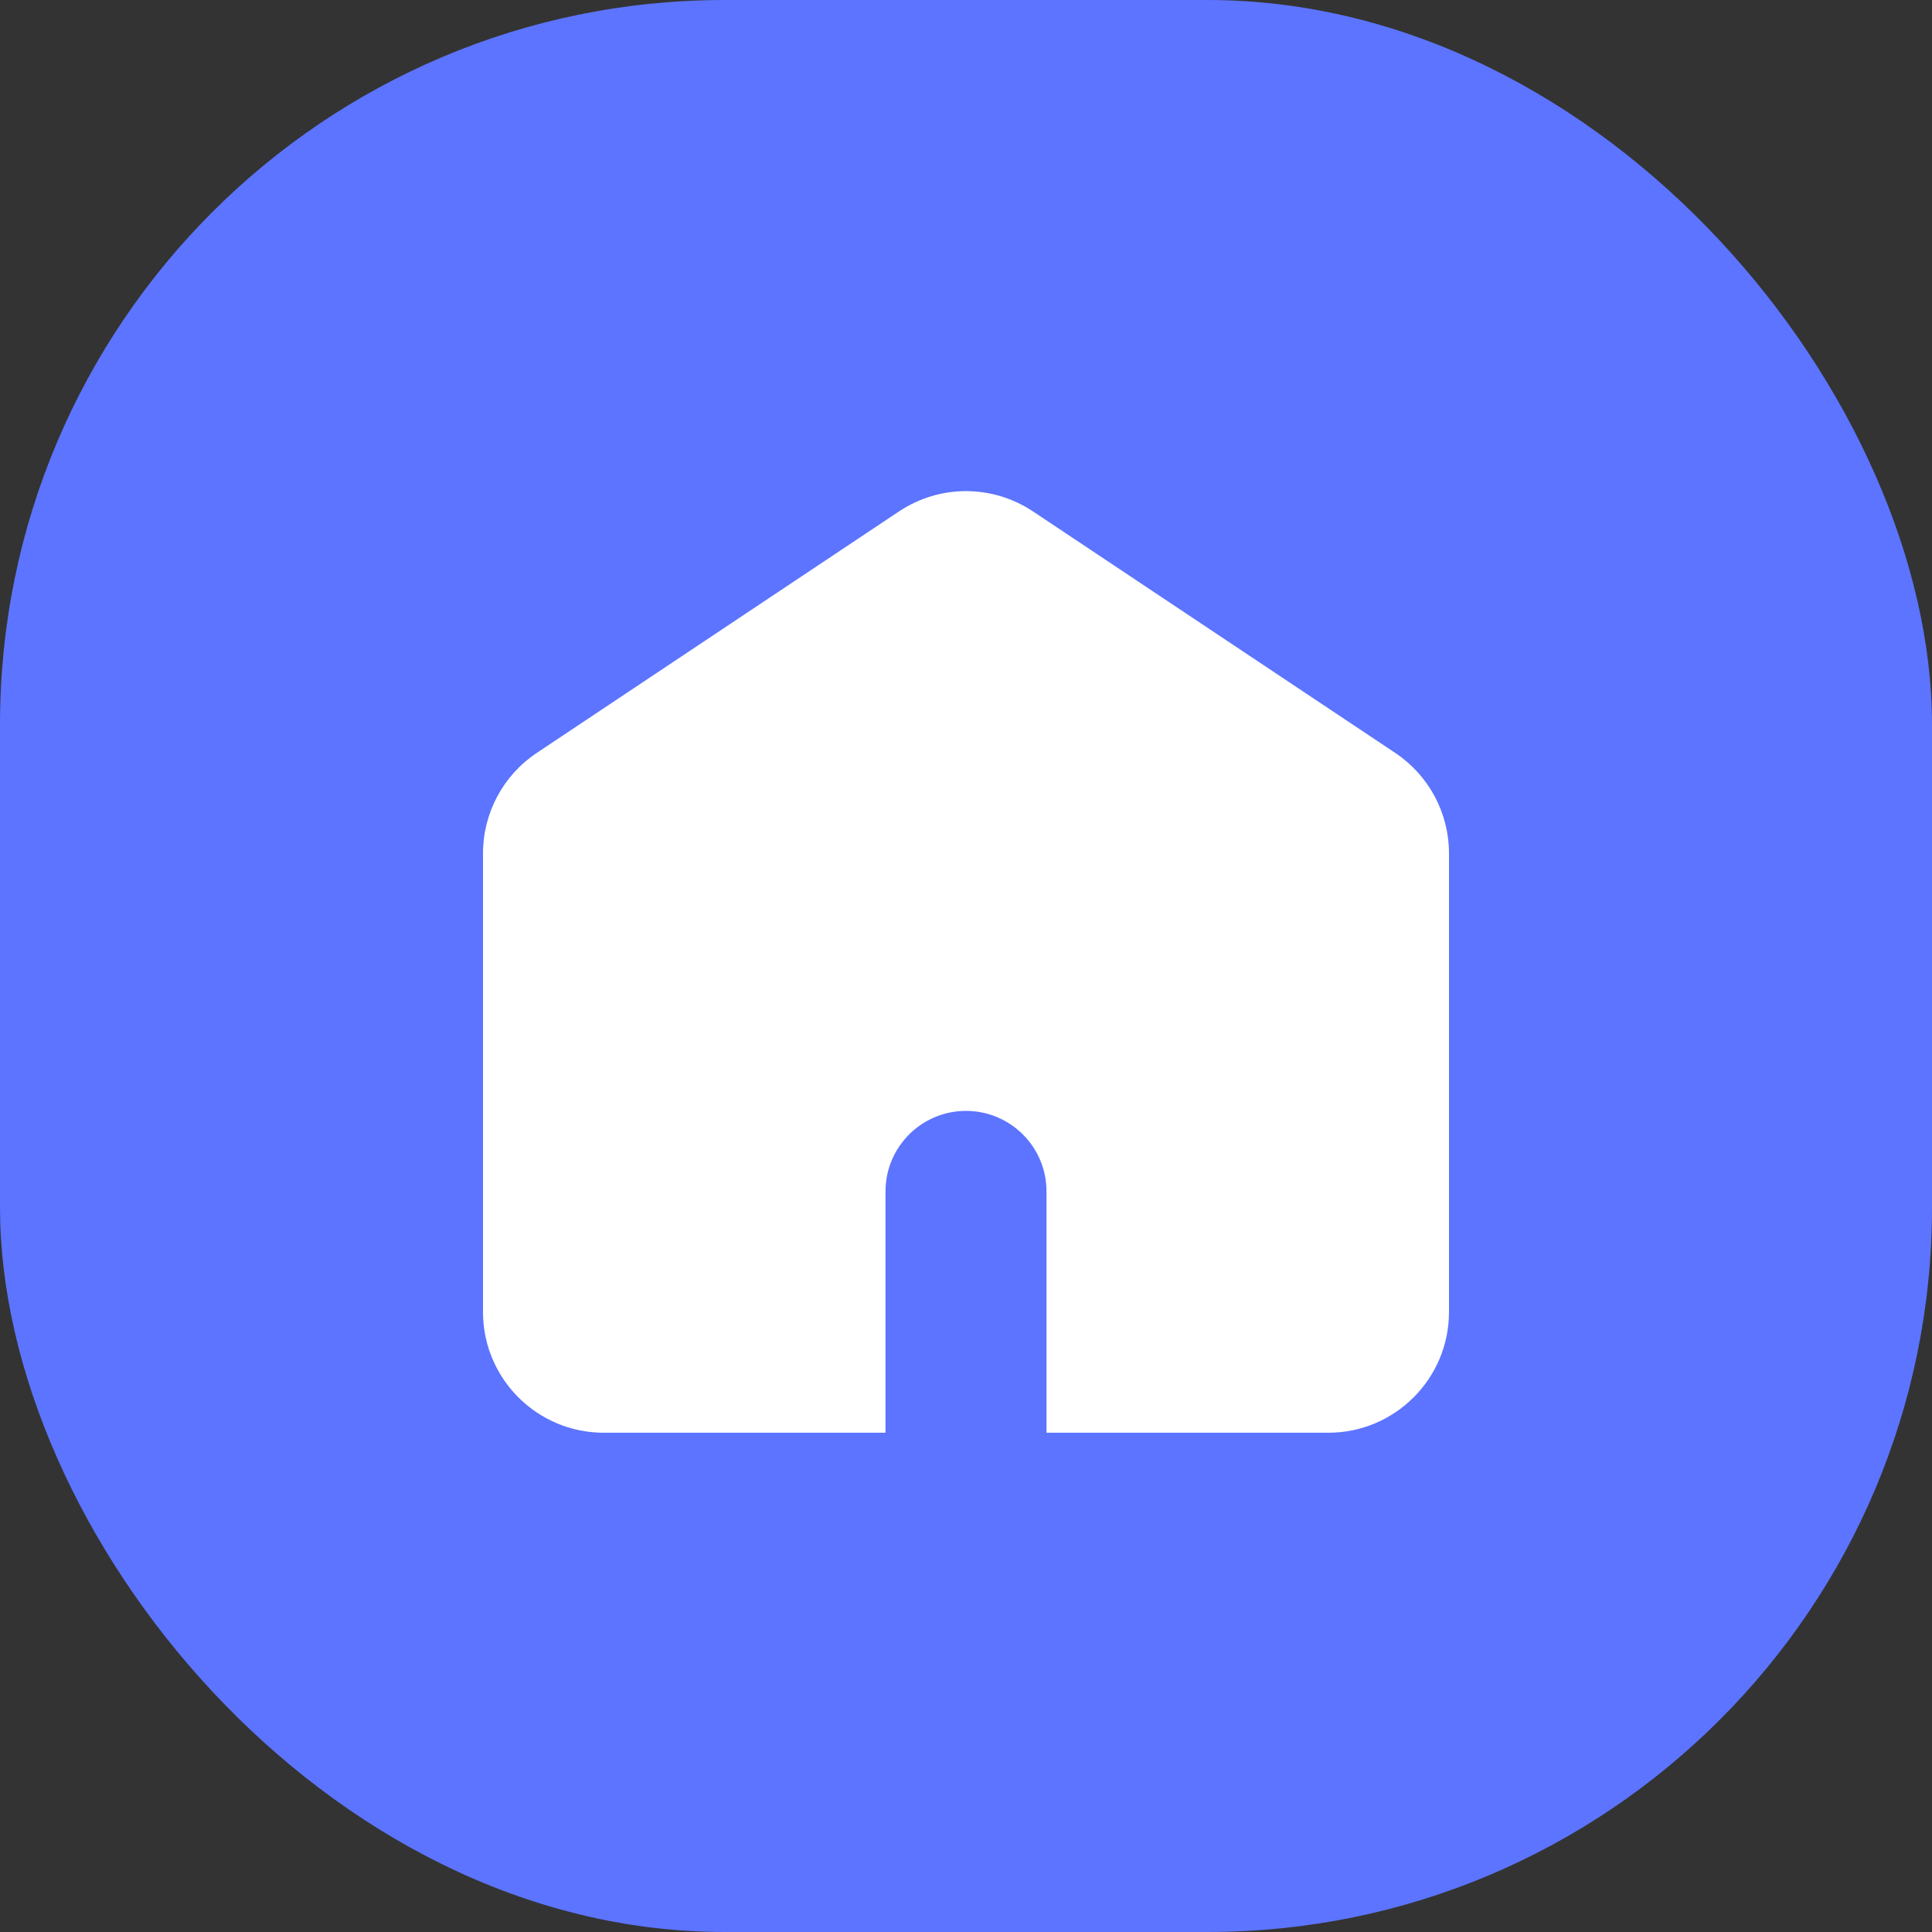
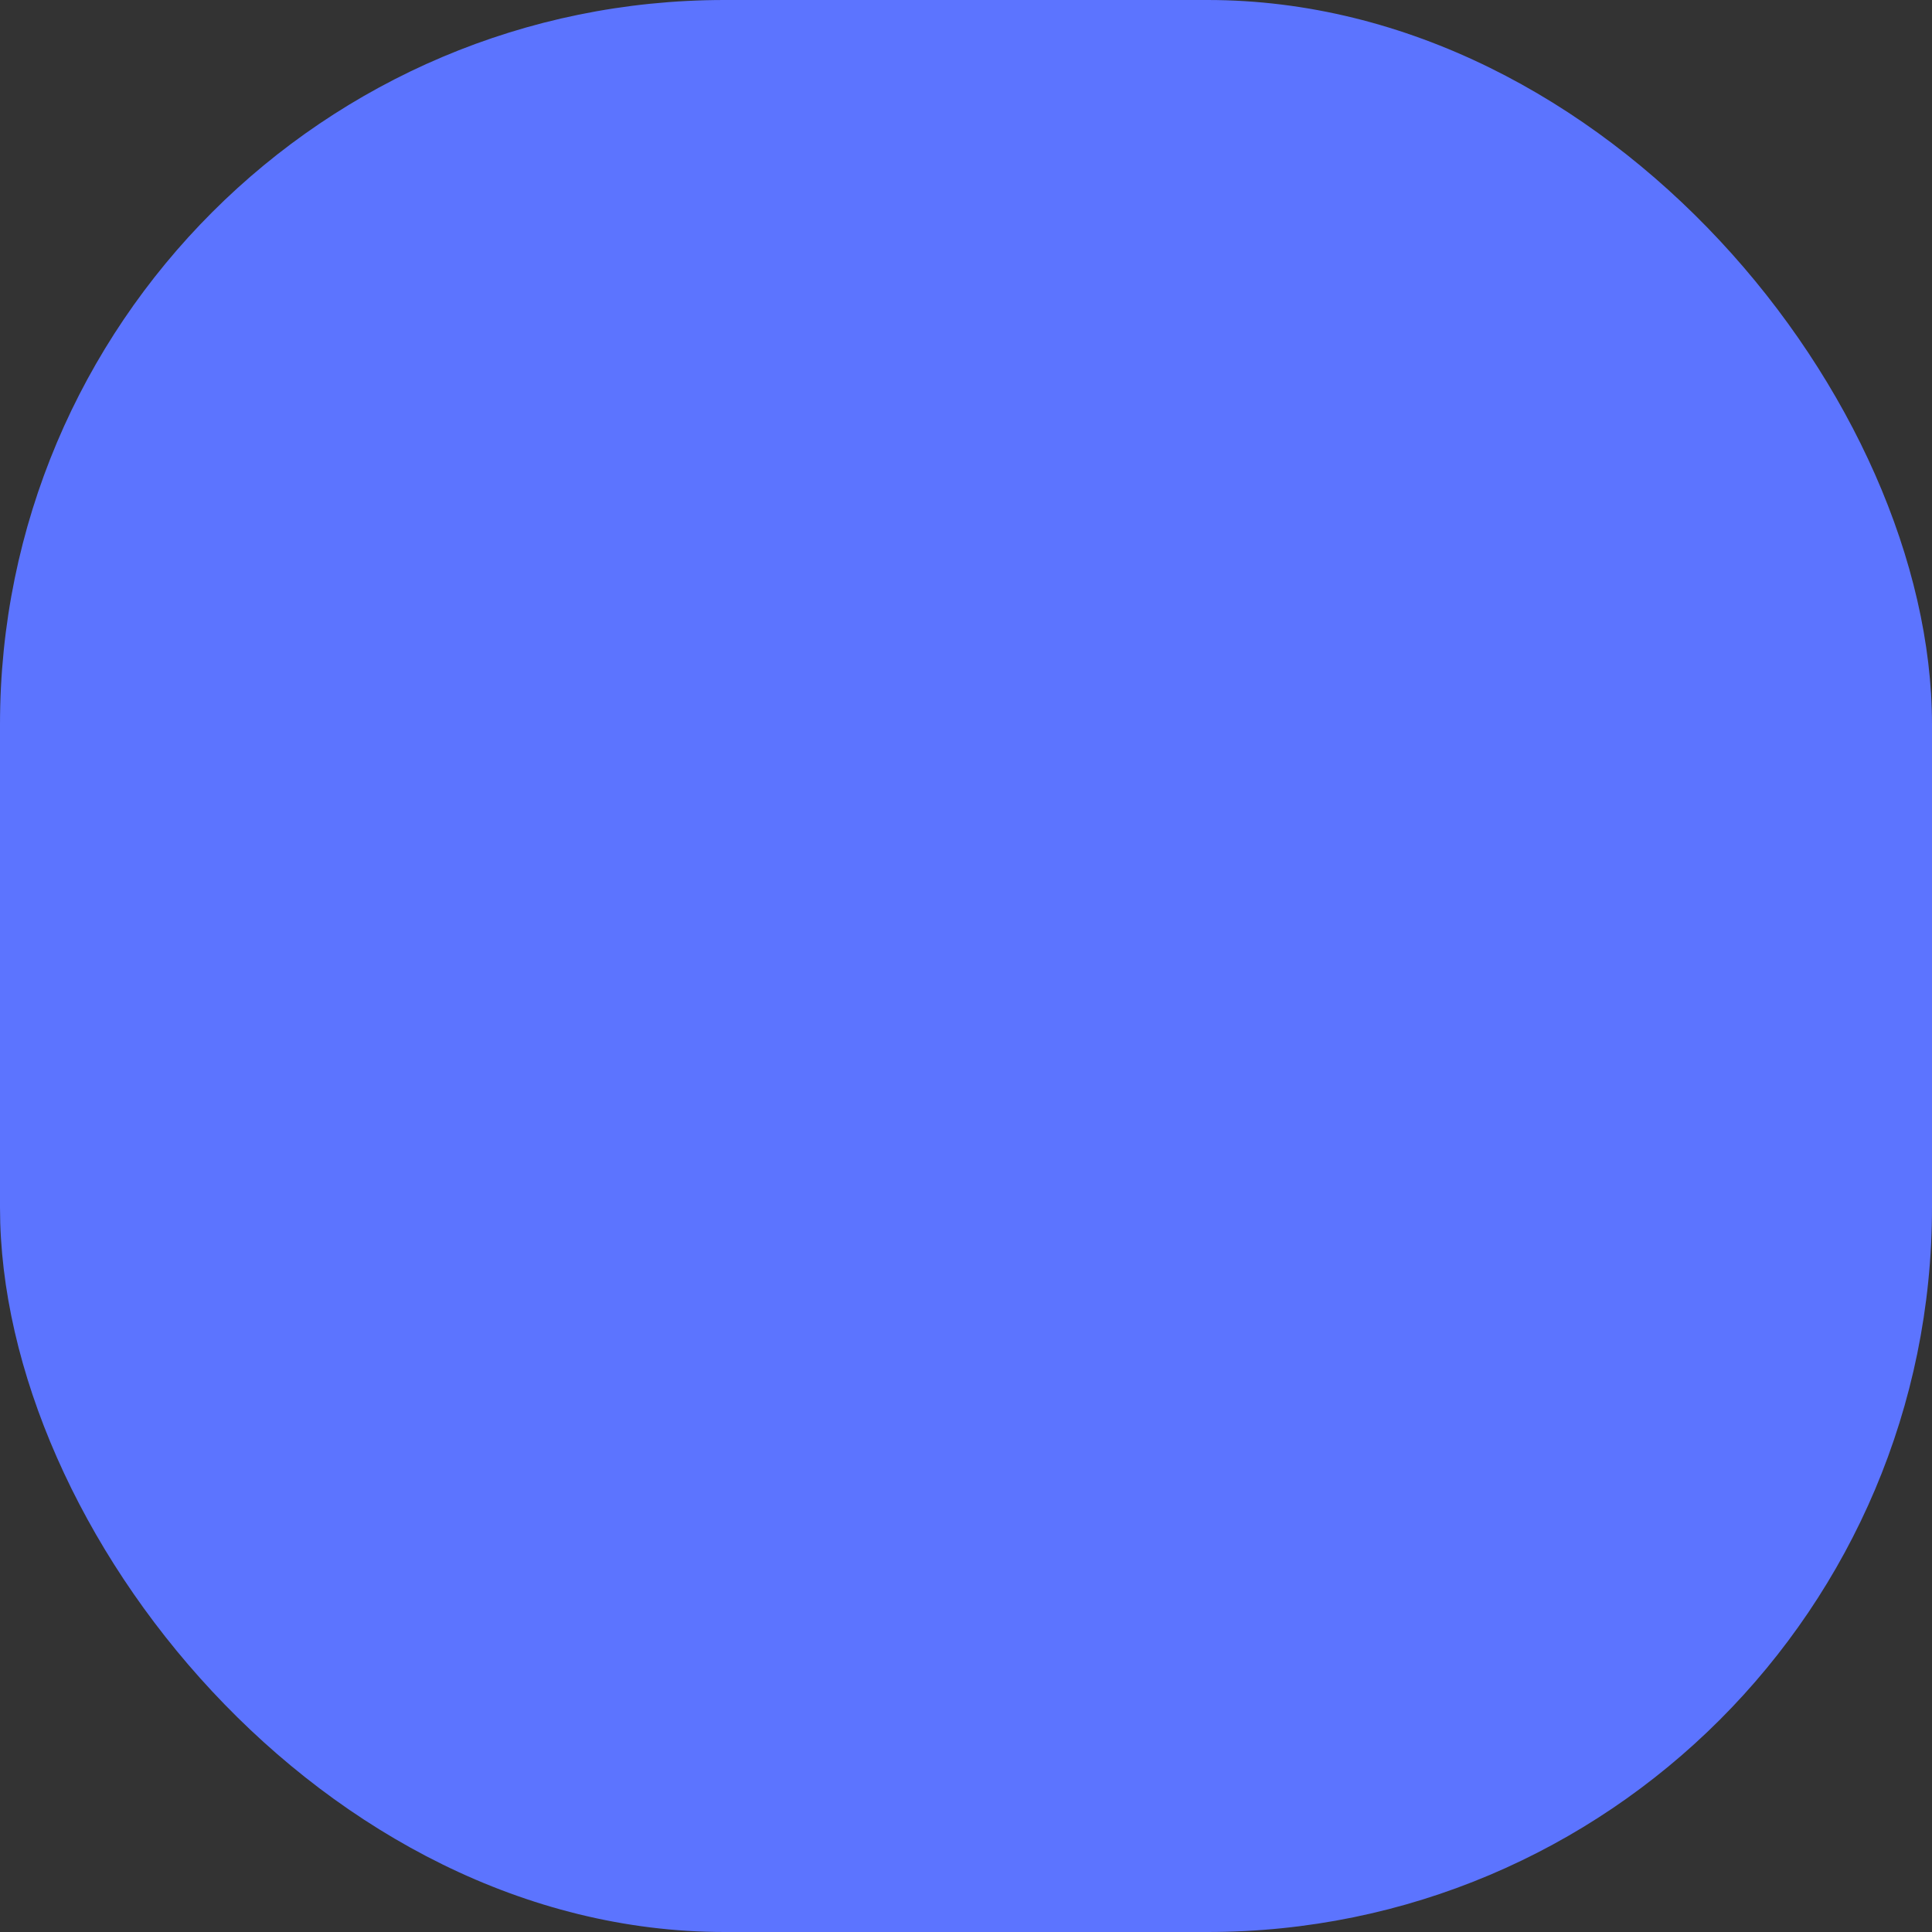
<svg xmlns="http://www.w3.org/2000/svg" fill="none" height="100%" overflow="visible" preserveAspectRatio="none" style="display: block;" viewBox="0 0 24 24" width="100%">
  <rect x="0" y="0" width="24" height="24" fill="#333333" stroke="none" />
  <g id="Group 1597880880">
    <rect fill="#5C74FF" height="24" id="Rectangle 2686" rx="9" width="24" />
-     <path d="M11.168 6.353C11.672 6.017 12.328 6.017 12.832 6.353L17.332 9.353C17.749 9.631 18 10.099 18 10.601V16.298C18 17.126 17.328 17.798 16.5 17.798H13V14.8C13 14.248 12.552 13.8 12 13.8C11.448 13.8 11 14.248 11 14.8V17.798H7.5C6.672 17.798 6 17.126 6 16.298V10.601C6 10.099 6.251 9.631 6.668 9.353L11.168 6.353Z" fill="white" id="Subtract" />
  </g>
</svg>